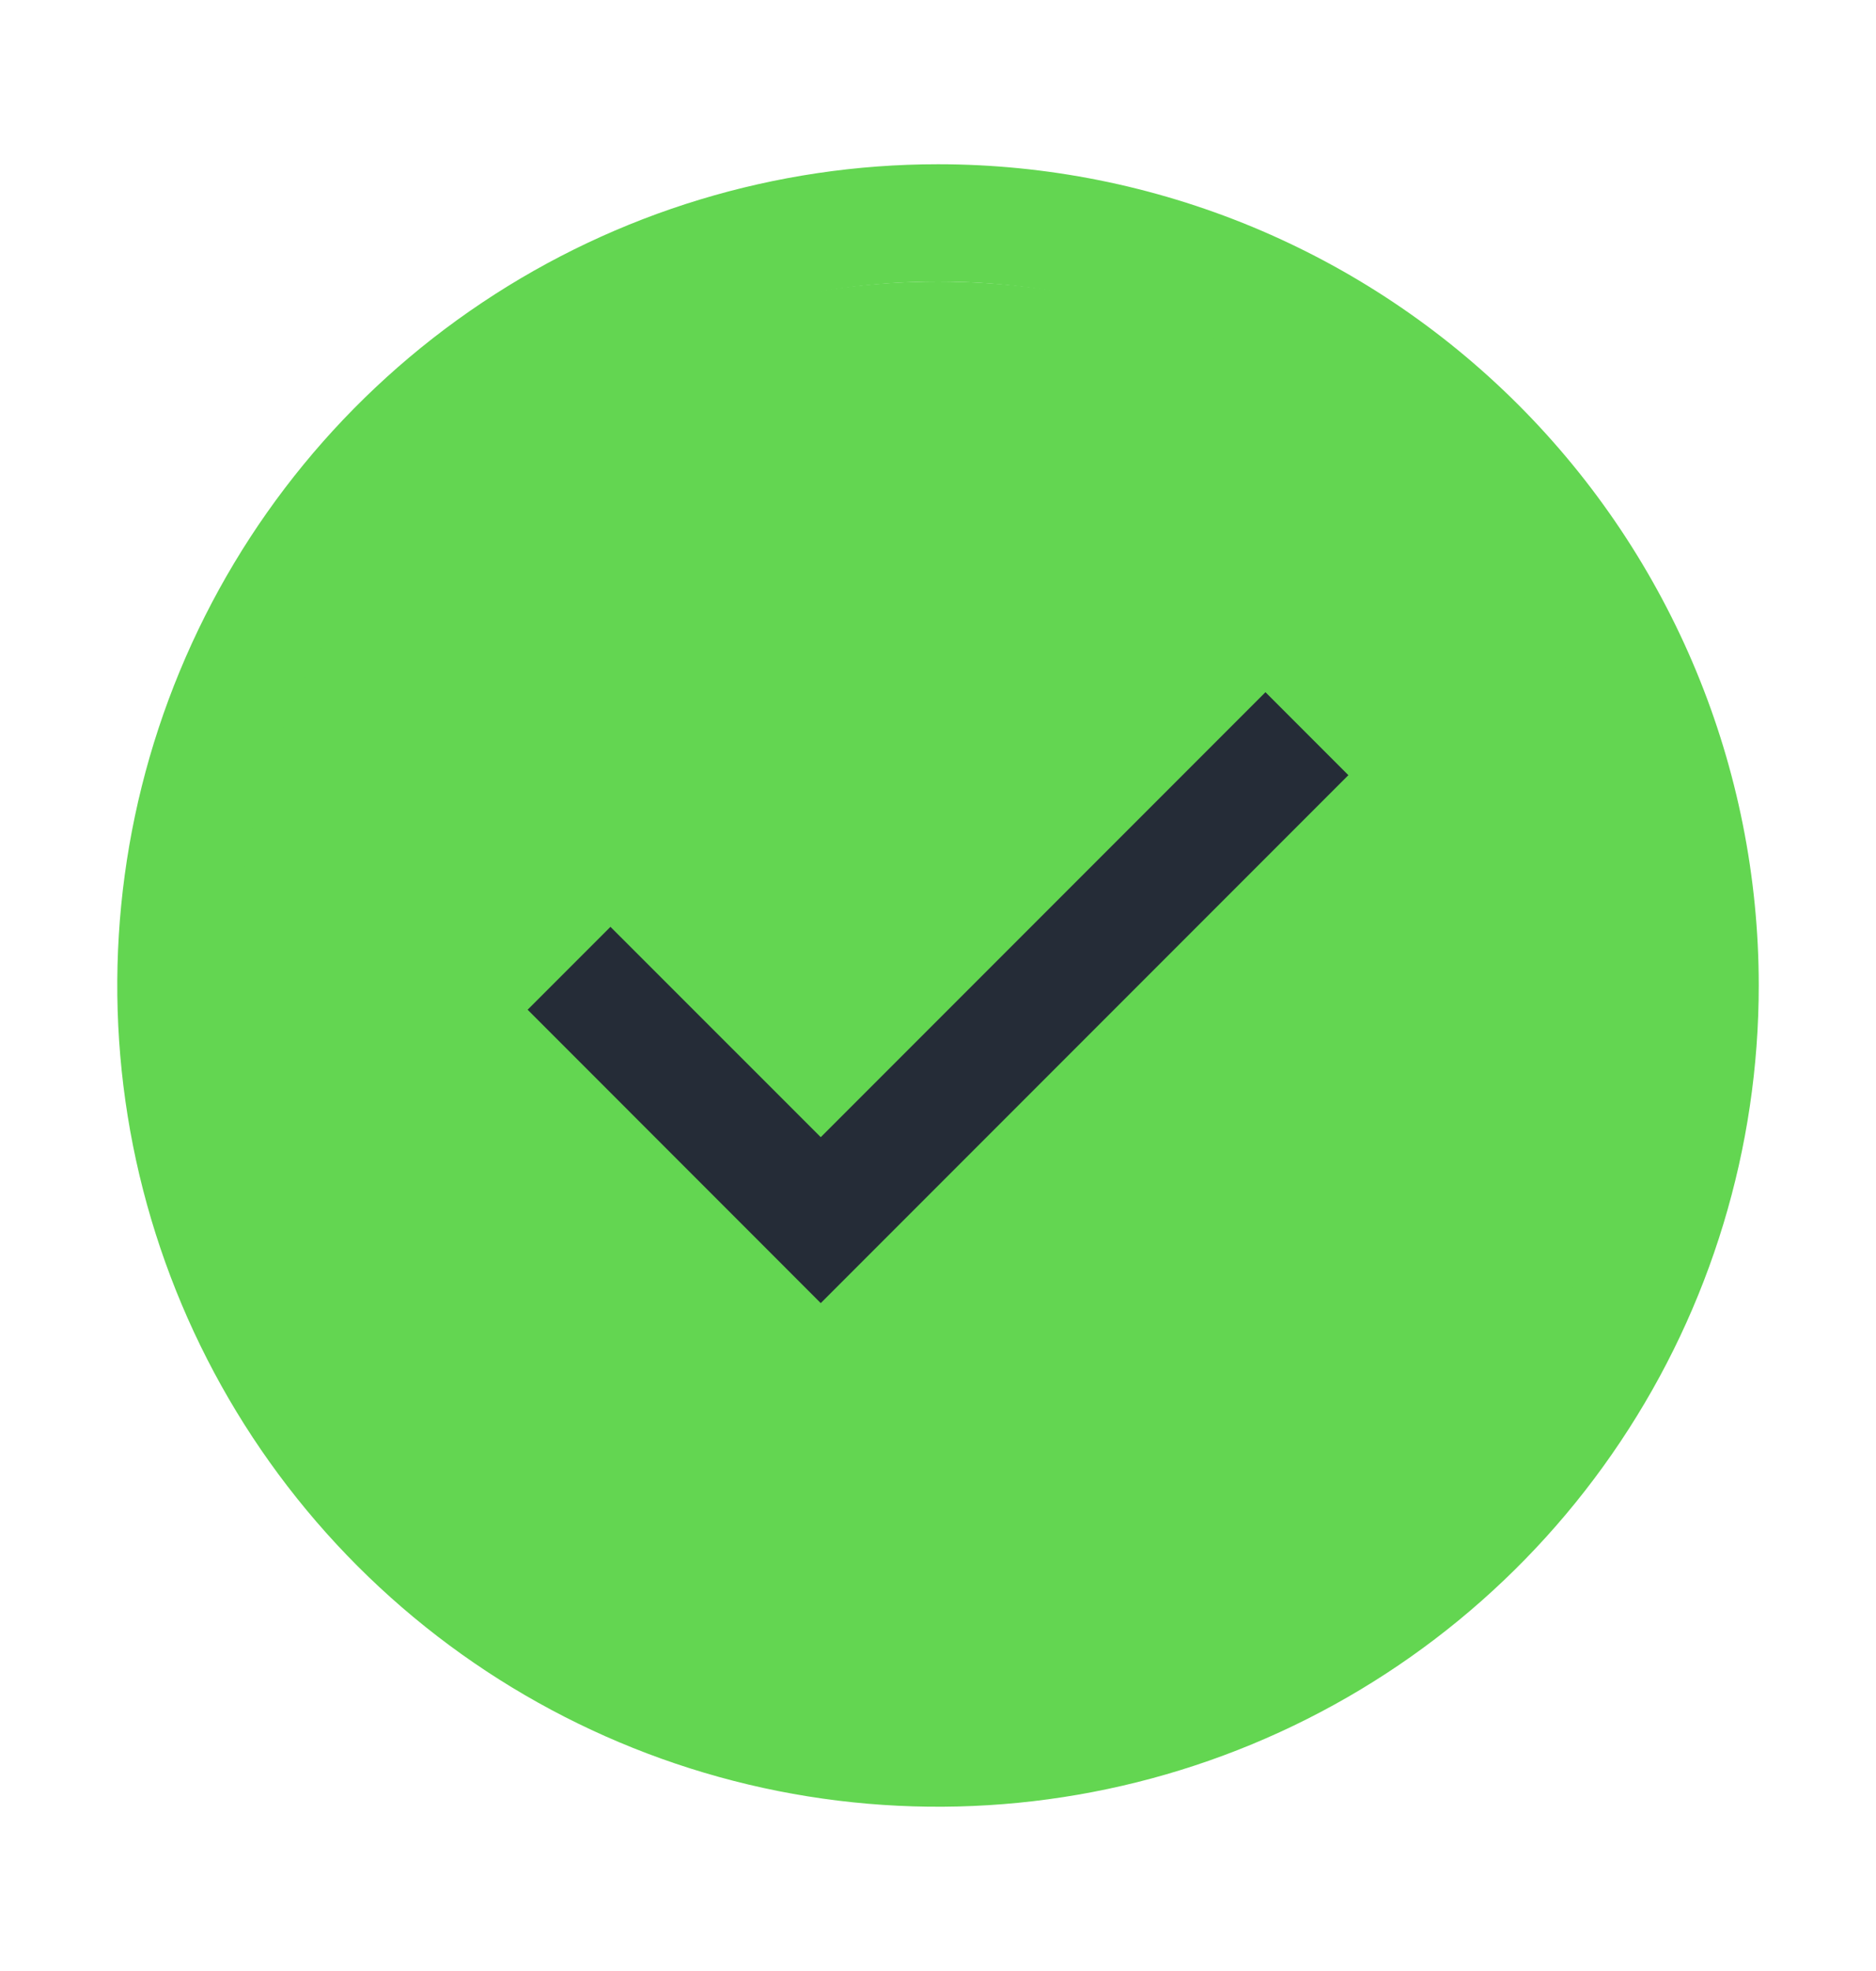
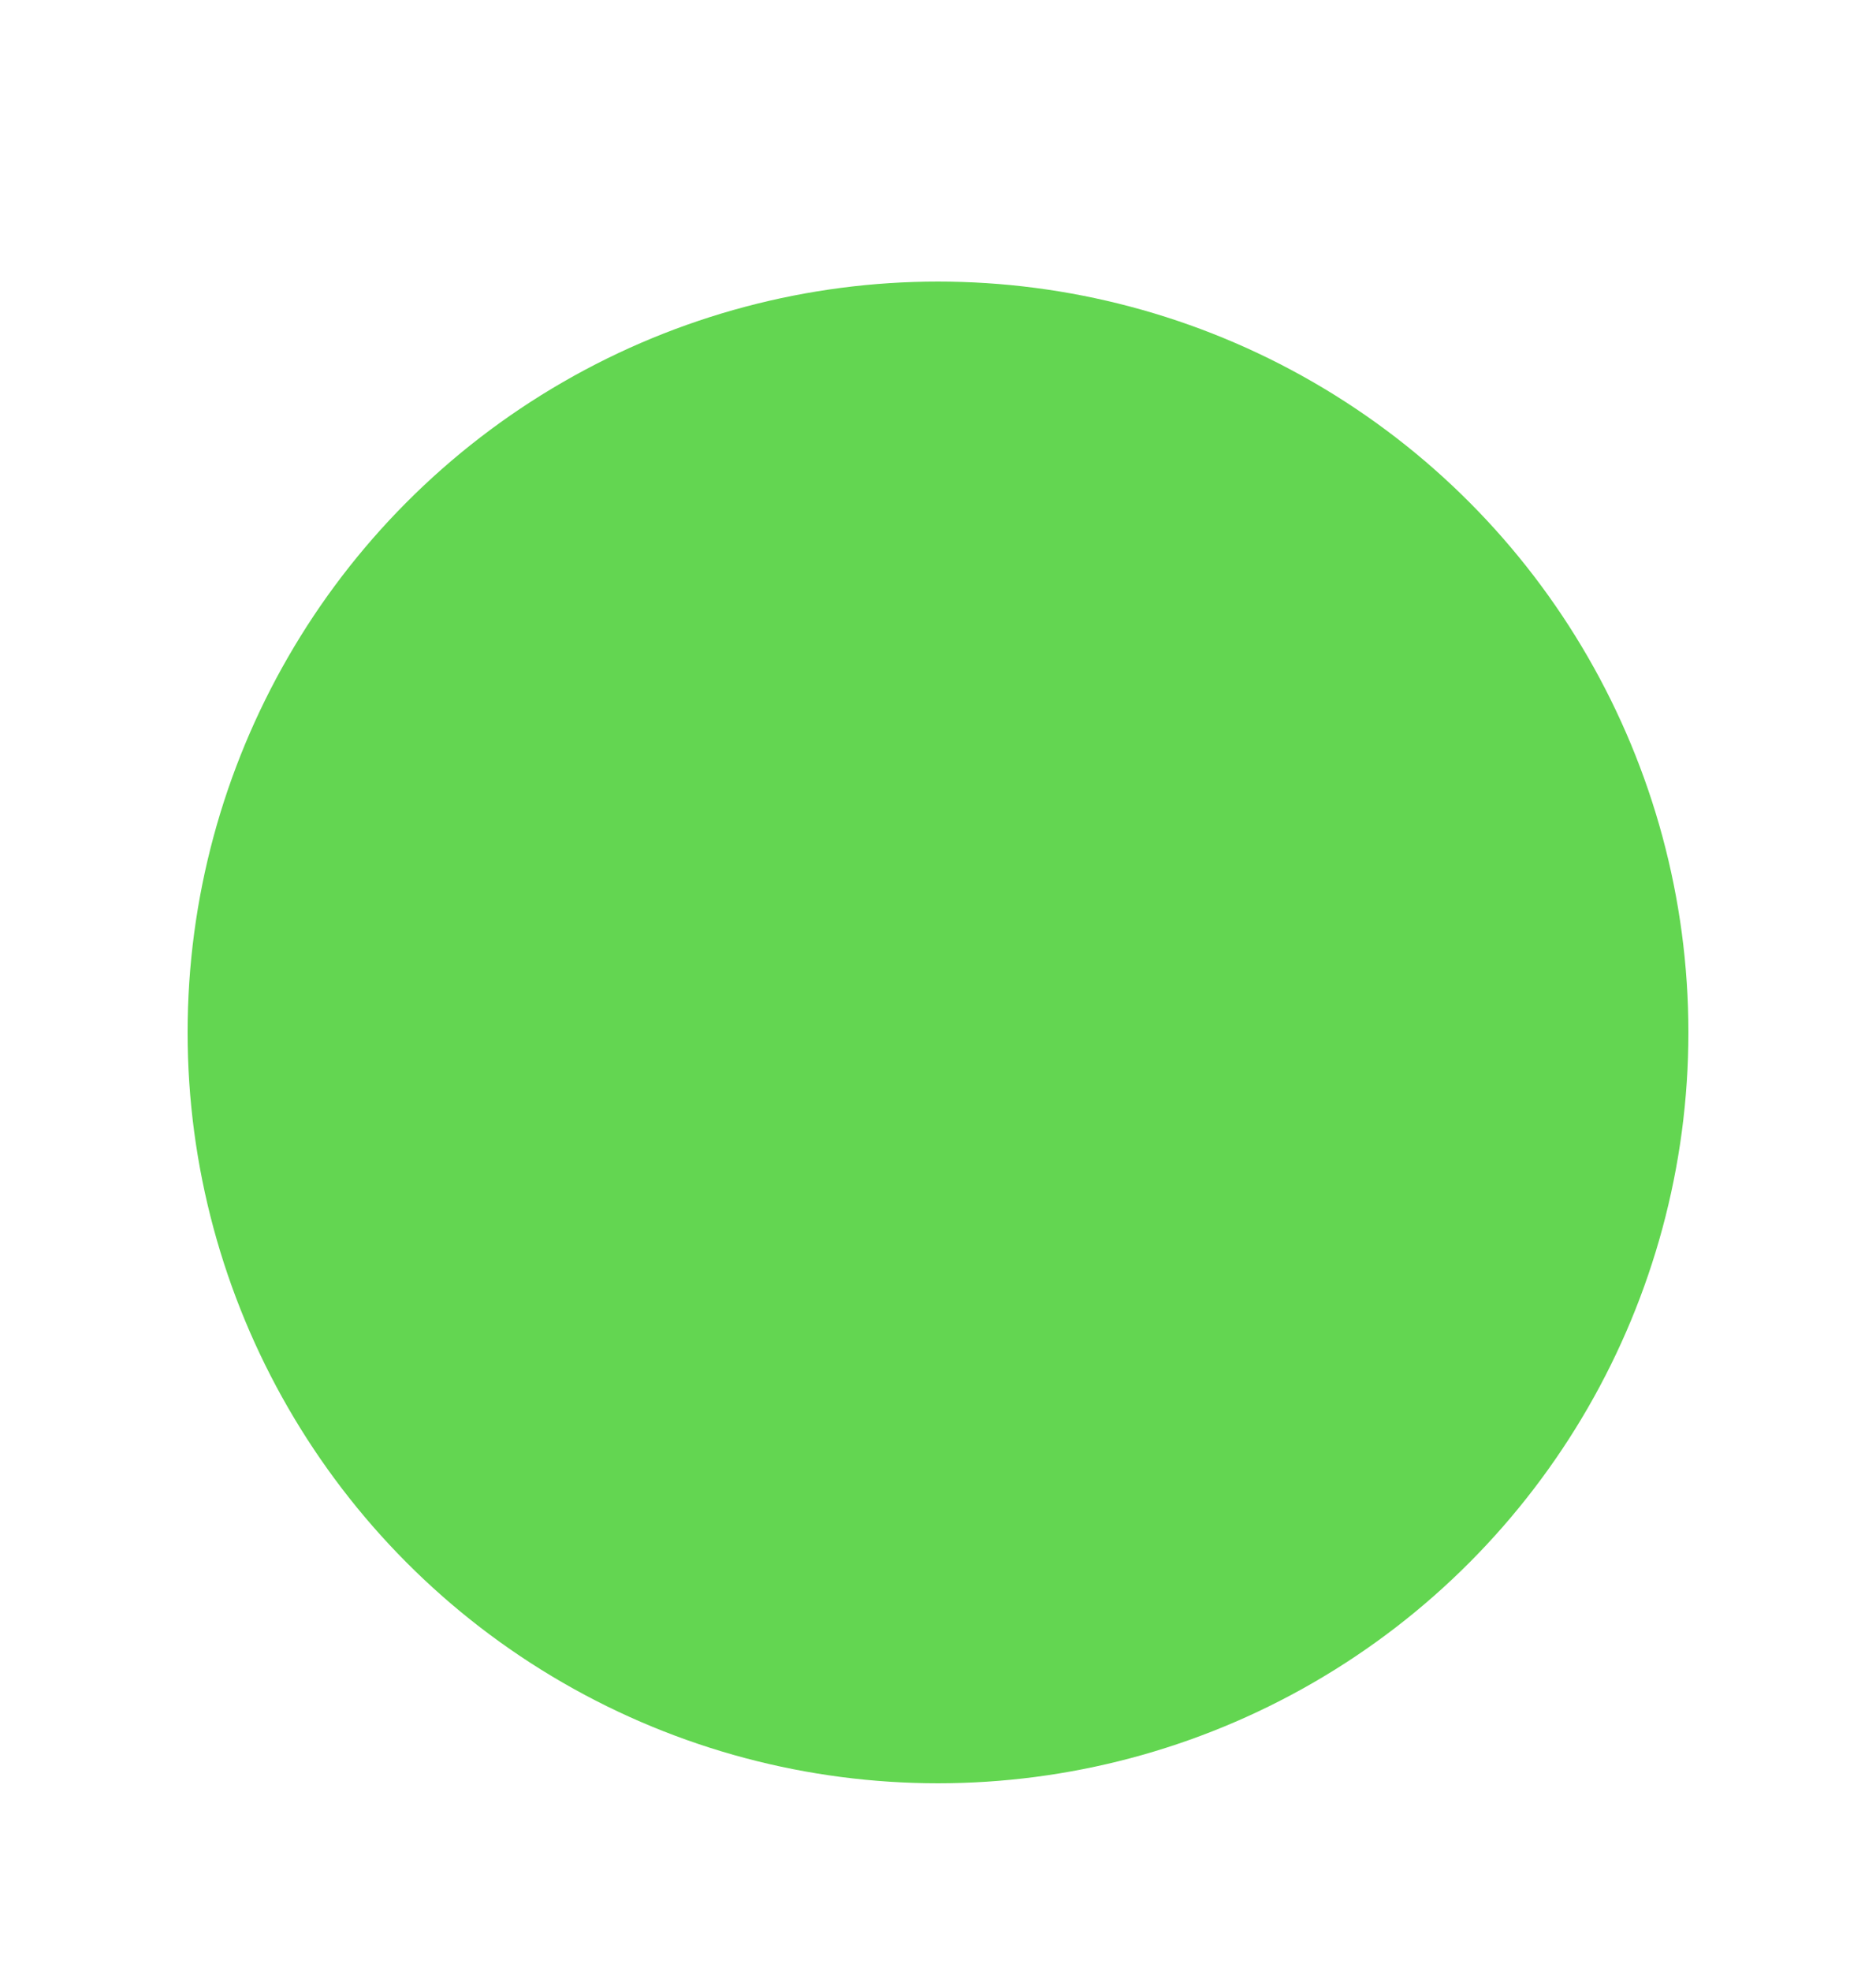
<svg xmlns="http://www.w3.org/2000/svg" width="20" height="21" viewBox="0 0 20 21" fill="none">
  <g clip-path="url(#clip0_1635_665)">
    <circle cx="10" cy="11" r="8" fill="#63D651" />
-     <path d="M8.75 13.884L5.625 10.758L6.508 9.875L8.75 12.116L13.491 7.375L14.375 8.259L8.75 13.884Z" fill="#252C37" />
-     <path d="M10 1.75C8.269 1.75 6.578 2.263 5.139 3.225C3.7 4.186 2.578 5.553 1.916 7.152C1.254 8.75 1.081 10.51 1.418 12.207C1.756 13.904 2.589 15.463 3.813 16.687C5.037 17.911 6.596 18.744 8.293 19.082C9.99 19.419 11.75 19.246 13.348 18.584C14.947 17.922 16.314 16.8 17.275 15.361C18.237 13.922 18.75 12.231 18.75 10.5C18.75 8.179 17.828 5.954 16.187 4.313C14.546 2.672 12.321 1.75 10 1.75ZM10 18C8.517 18 7.067 17.56 5.833 16.736C4.6 15.912 3.639 14.741 3.071 13.37C2.503 12 2.355 10.492 2.644 9.037C2.933 7.582 3.648 6.246 4.697 5.197C5.746 4.148 7.082 3.433 8.537 3.144C9.992 2.855 11.5 3.003 12.87 3.571C14.241 4.139 15.412 5.1 16.236 6.333C17.06 7.567 17.5 9.017 17.5 10.5C17.5 12.489 16.71 14.397 15.303 15.803C13.897 17.21 11.989 18 10 18Z" fill="#63D651" />
  </g>
  <defs>
    <clipPath id="clip0_1635_665">
      <rect width="20" height="20" fill="white" transform="translate(0 0.5)" />
    </clipPath>
  </defs>
</svg>